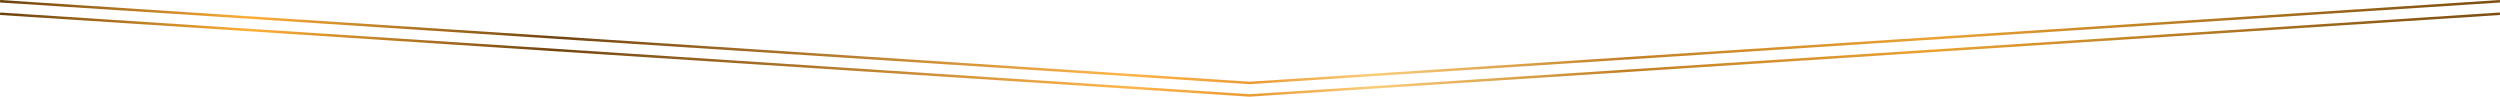
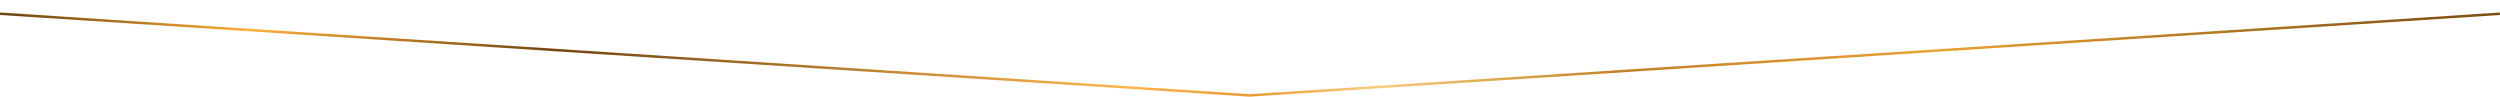
<svg xmlns="http://www.w3.org/2000/svg" xmlns:xlink="http://www.w3.org/1999/xlink" width="1000.349" height="38.689" viewBox="0 0 1000.349 38.689">
  <defs>
    <style>.a,.b{fill:none;stroke-miterlimit:10;}.a{stroke:url(#a);}.b{stroke:url(#b);}</style>
    <linearGradient id="a" y1="16.844" x2="1000.349" y2="16.844" gradientUnits="userSpaceOnUse">
      <stop offset="0" stop-color="#69400c" />
      <stop offset="0.1" stop-color="#feaf37" />
      <stop offset="0.221" stop-color="#724510" />
      <stop offset="0.45" stop-color="#feb64c" />
      <stop offset="0.501" stop-color="#ea9b34" />
      <stop offset="0.55" stop-color="#facd7b" />
      <stop offset="0.65" stop-color="#c28127" />
      <stop offset="0.775" stop-color="#eaa232" />
      <stop offset="1" stop-color="#7b4d11" />
    </linearGradient>
    <linearGradient id="b" y1="21.845" x2="1000.349" y2="21.845" xlink:href="#a" />
  </defs>
-   <polyline class="a" points="1000.317 0.499 500.023 33.188 0.033 0.499" />
  <polyline class="b" points="1000.317 5.499 500.023 38.188 0.033 5.499" />
</svg>